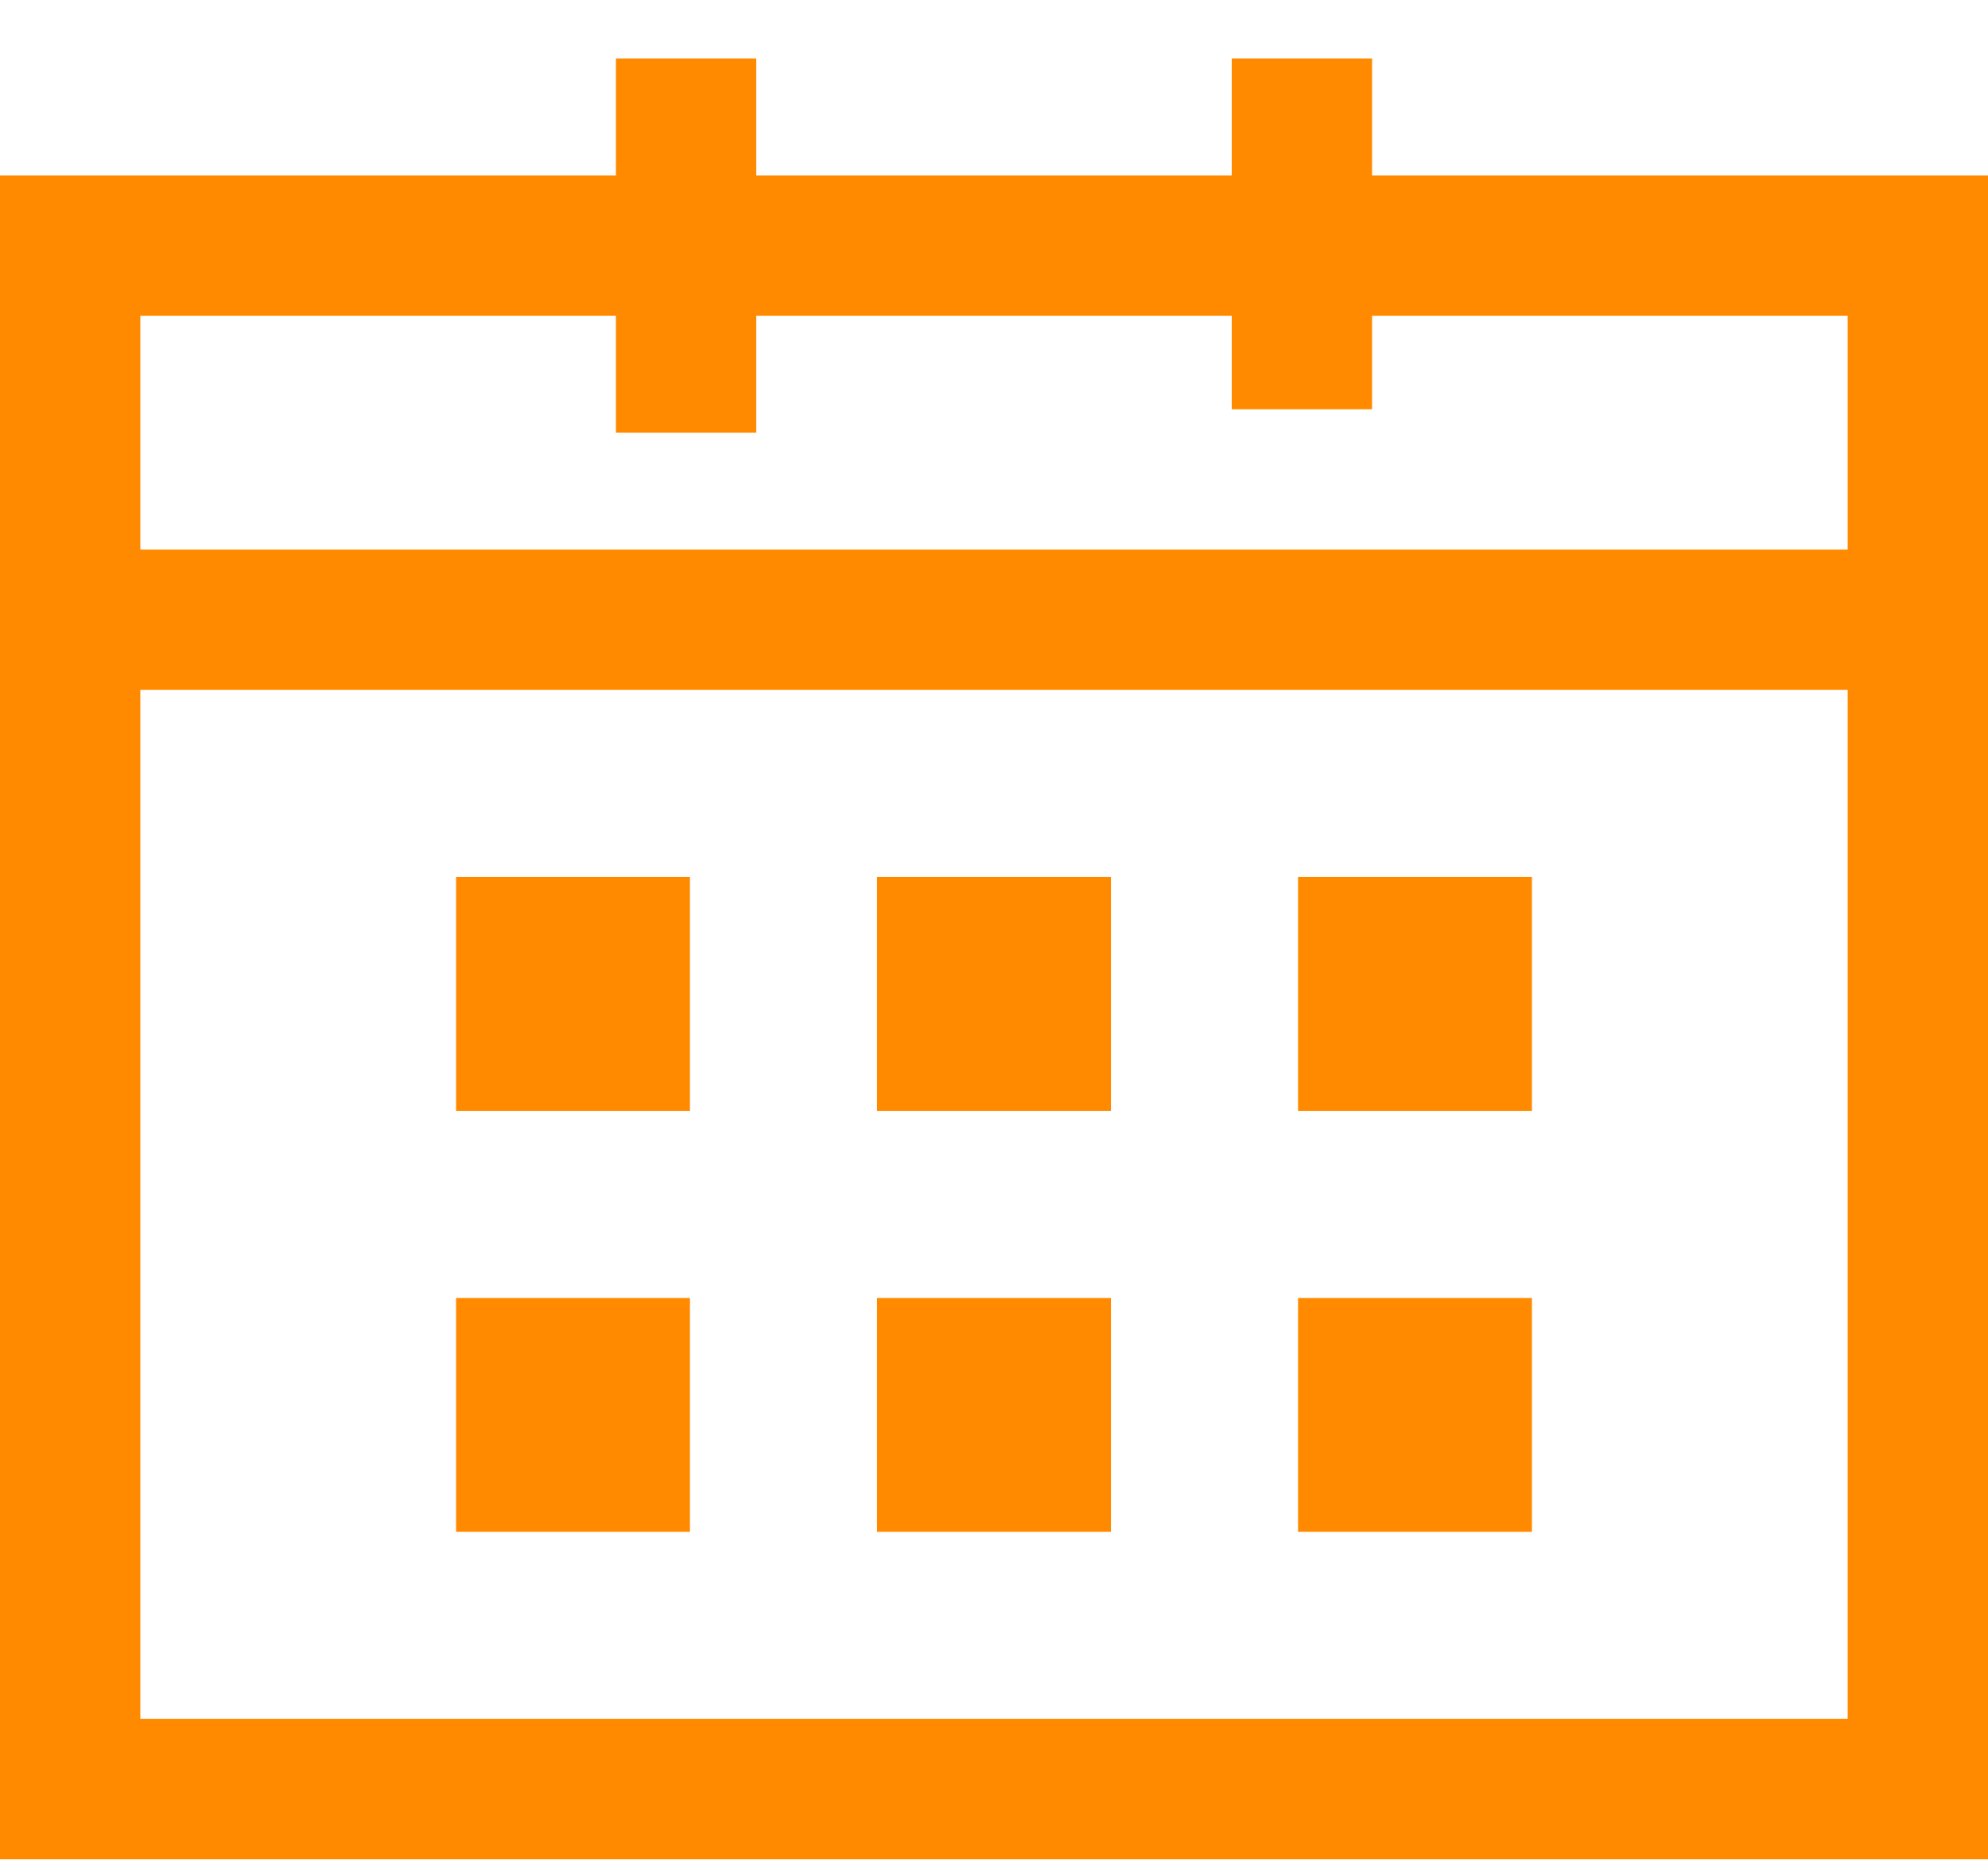
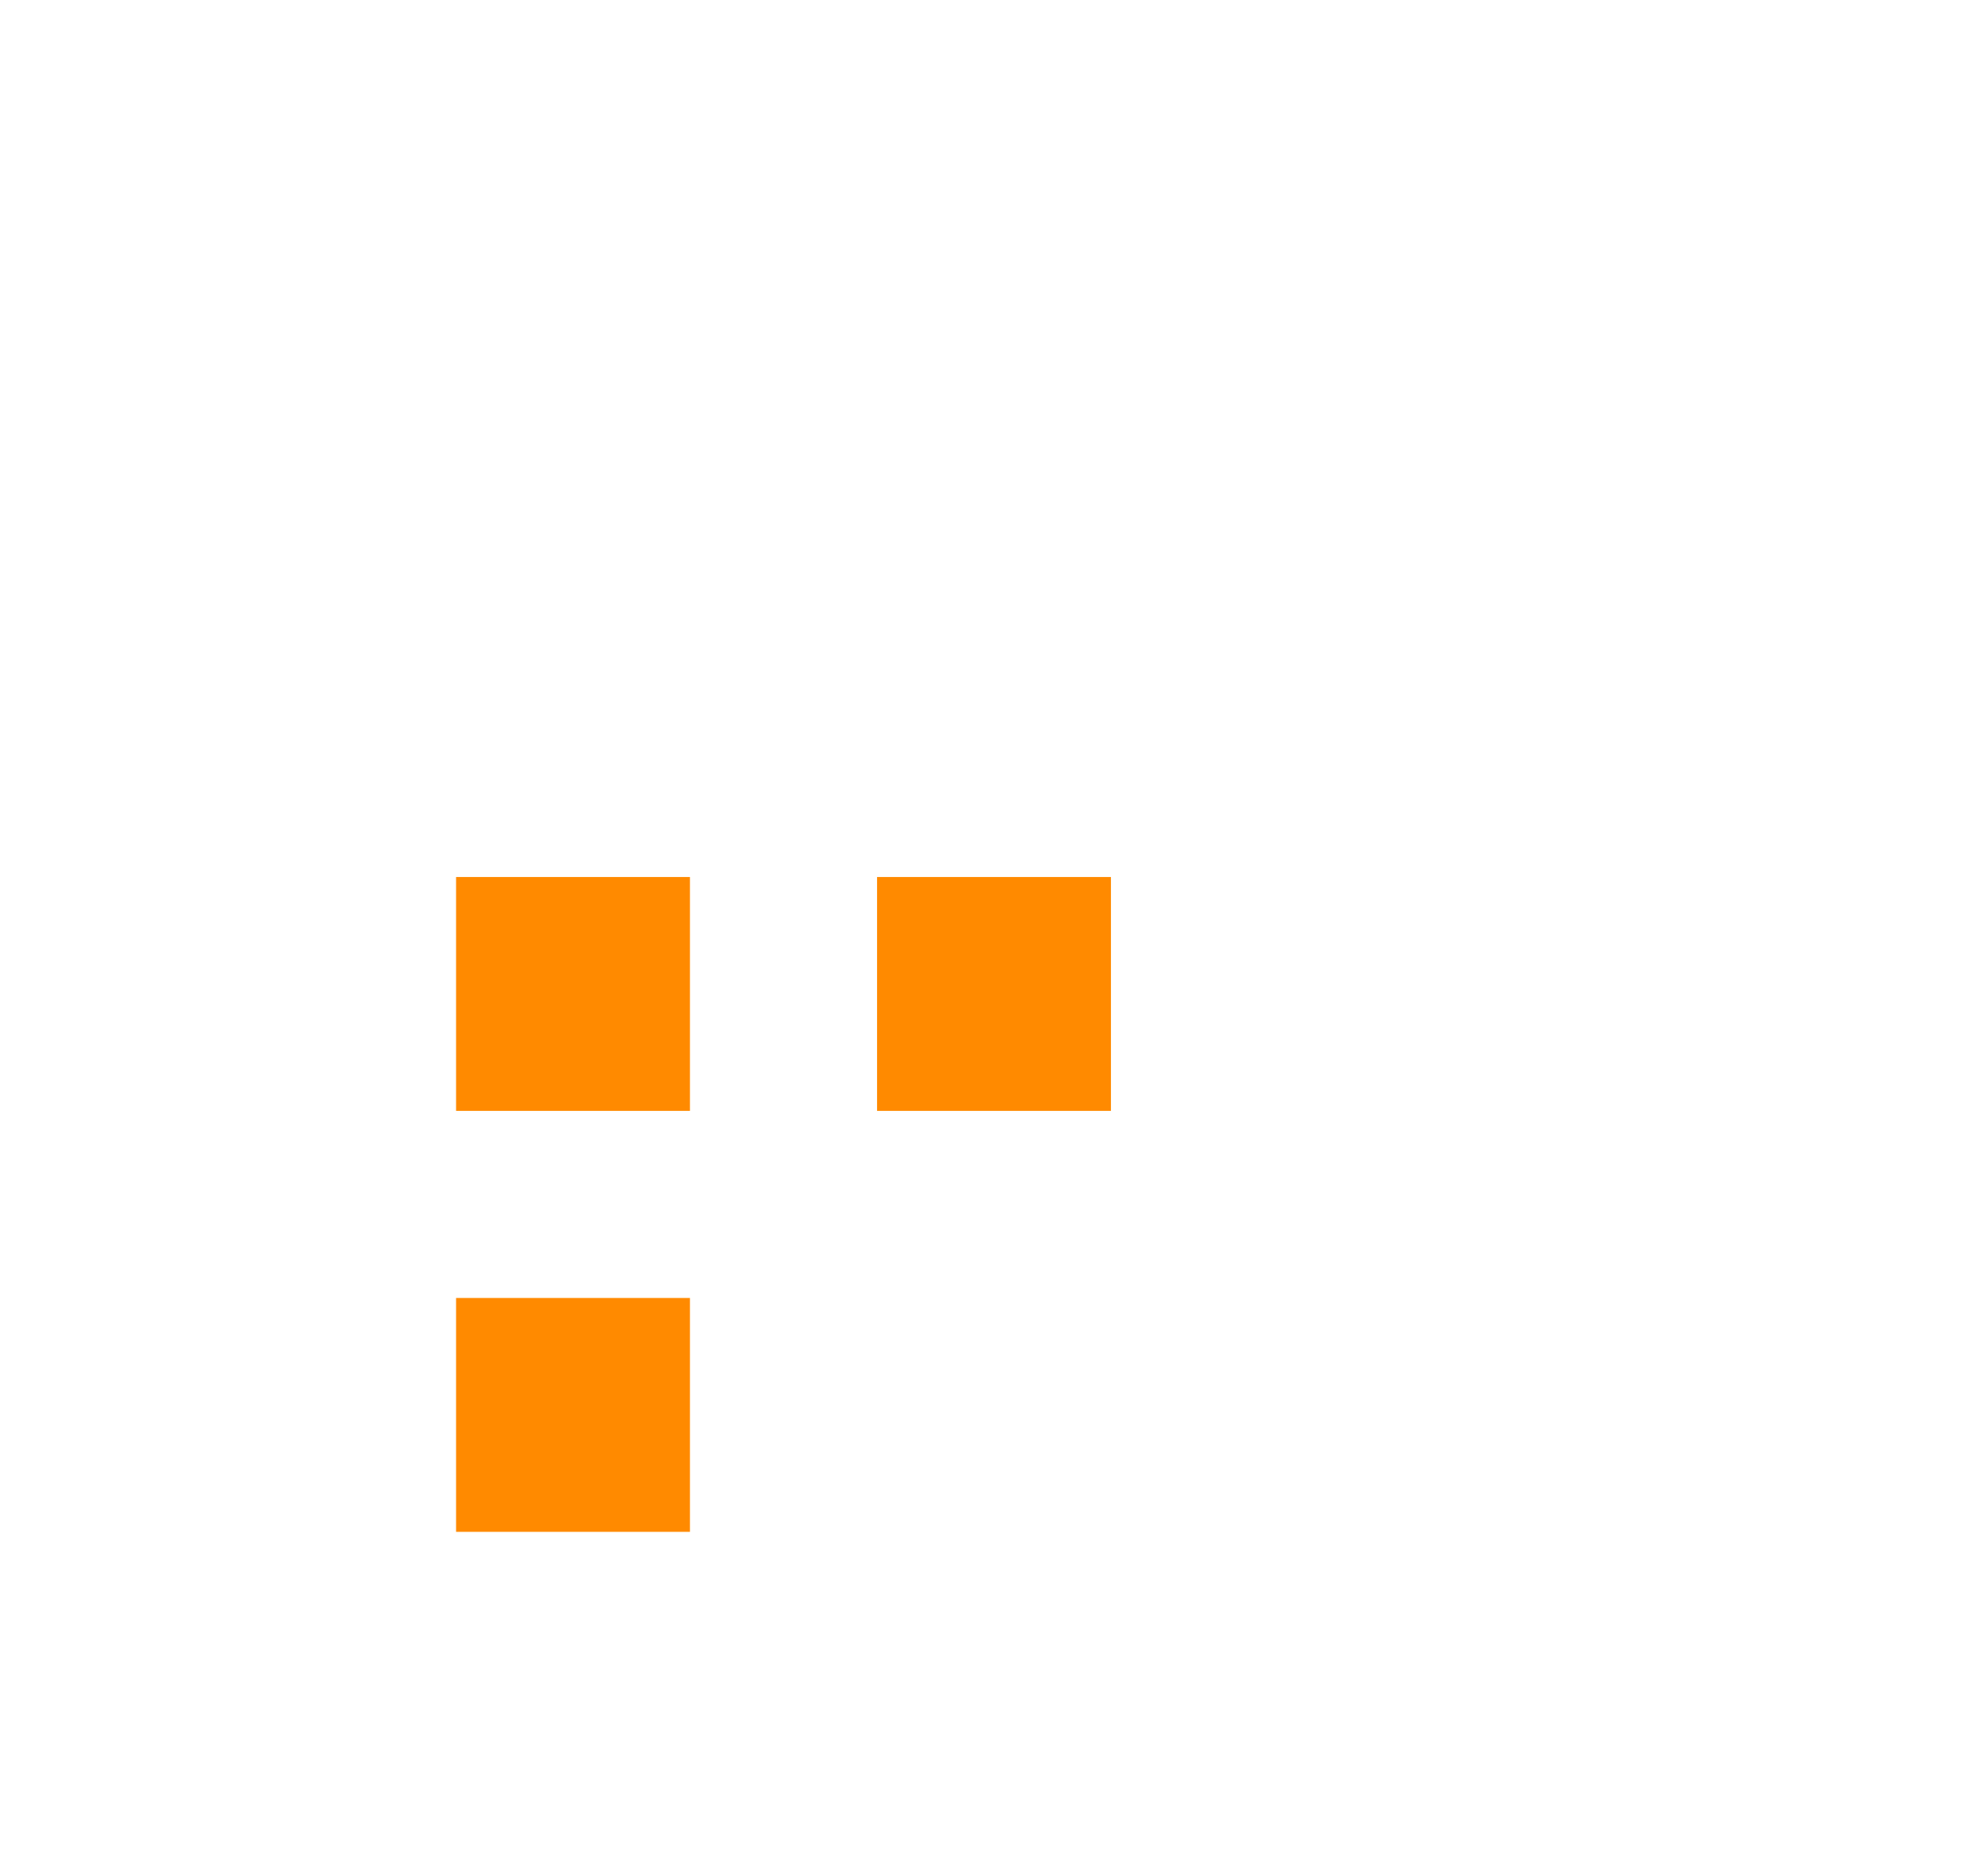
<svg xmlns="http://www.w3.org/2000/svg" width="17px" height="16px" viewBox="0 0 17 16" version="1.1">
  <title>9F9E5373-CC02-4B4B-9830-34F119DAC1D6</title>
  <g id="Page-1" stroke="none" stroke-width="1" fill="none" fill-rule="evenodd">
    <g id="1_1024_homepage_B" transform="translate(-204, -1955)" fill="#FF8A00" fill-rule="nonzero">
      <g id="calendar-2" transform="translate(204, 1955.5)">
-         <path d="M17,15.4 L17,1 L11.733,1 L11.733,0 L10.533,0 L10.533,1 L6.467,1 L6.467,0 L5.267,0 L5.267,1 L0,1 L0,15.4 L17,15.4 Z M5.267,2.2 L5.267,3.2 L6.467,3.2 L6.467,2.2 L10.533,2.2 L10.533,3 L11.733,3 L11.733,2.2 L15.8,2.2 L15.8,4.2 L1.2,4.2 L1.2,2.2 L5.267,2.2 Z M1.2,5.4 L15.8,5.4 L15.8,14.2 L1.2,14.2 L1.2,5.4 Z" id="Shape" />
        <rect id="Rectangle" x="3.9" y="10.6" width="2" height="2" />
-         <rect id="Rectangle" x="7.5" y="10.6" width="2" height="2" />
-         <rect id="Rectangle" x="11.1" y="10.6" width="2" height="2" />
        <rect id="Rectangle" x="7.5" y="7" width="2" height="2" />
-         <rect id="Rectangle" x="11.1" y="7" width="2" height="2" />
        <rect id="Rectangle" x="3.9" y="7" width="2" height="2" />
      </g>
    </g>
  </g>
</svg>